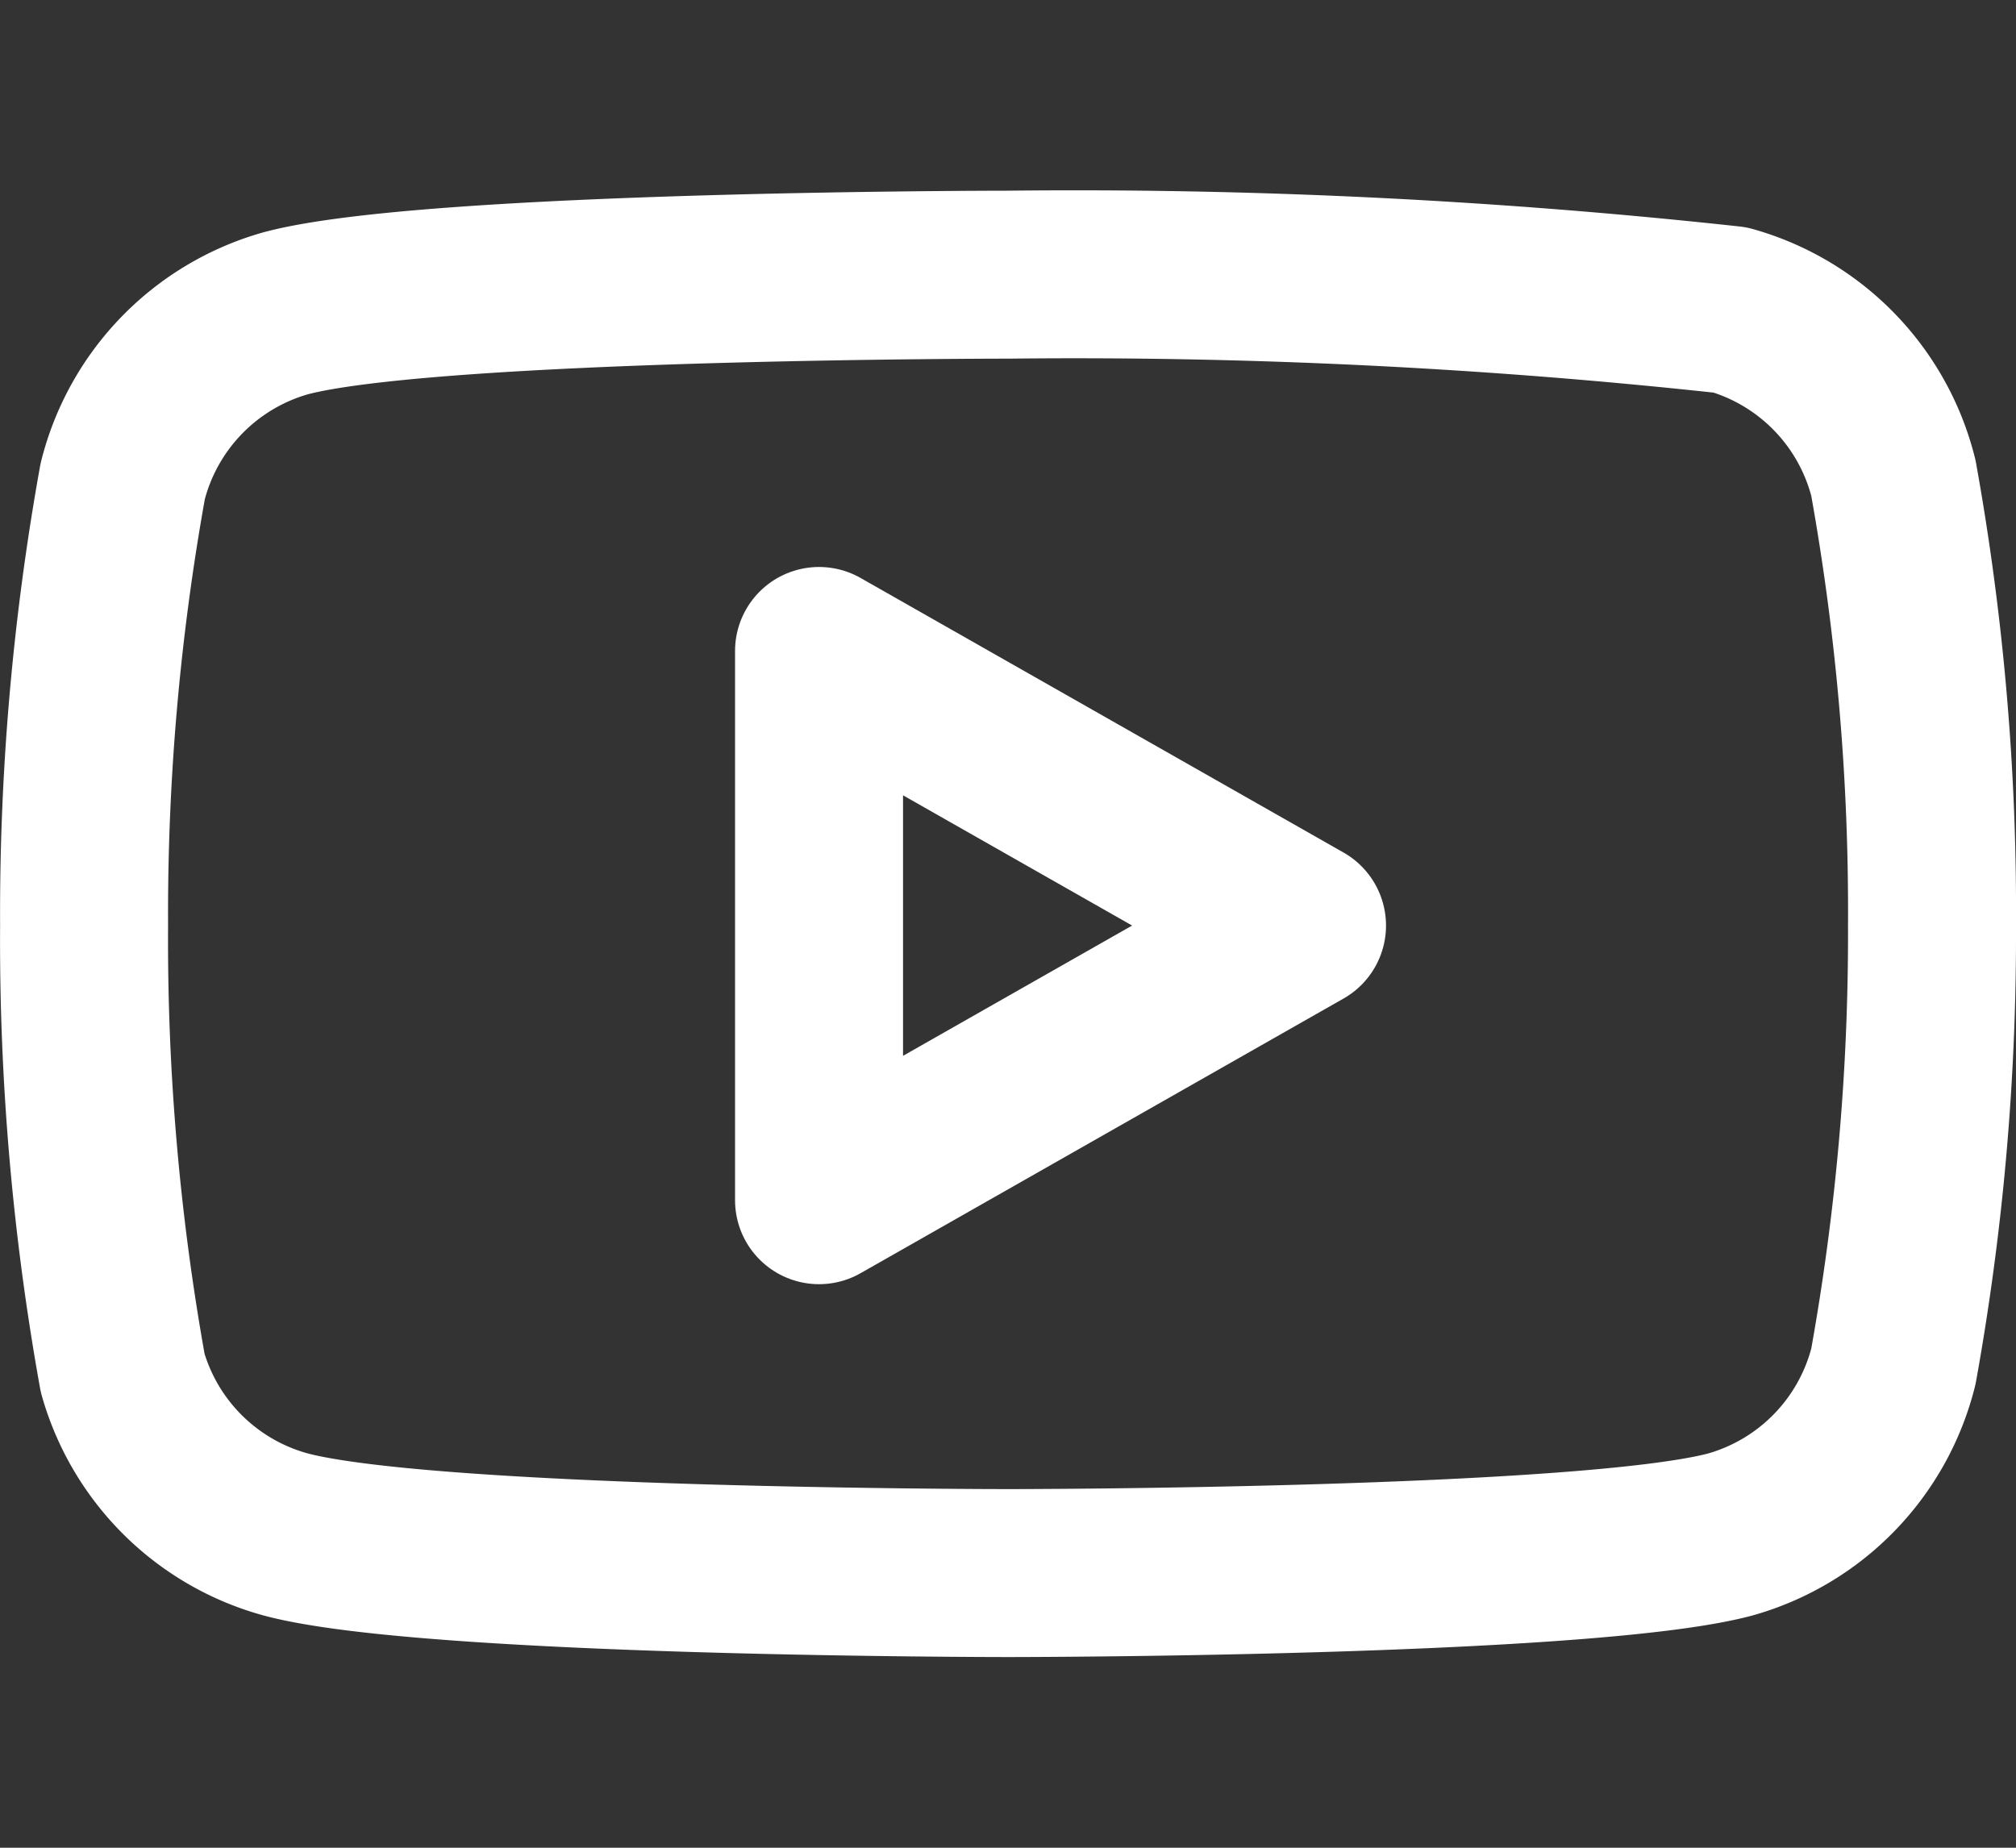
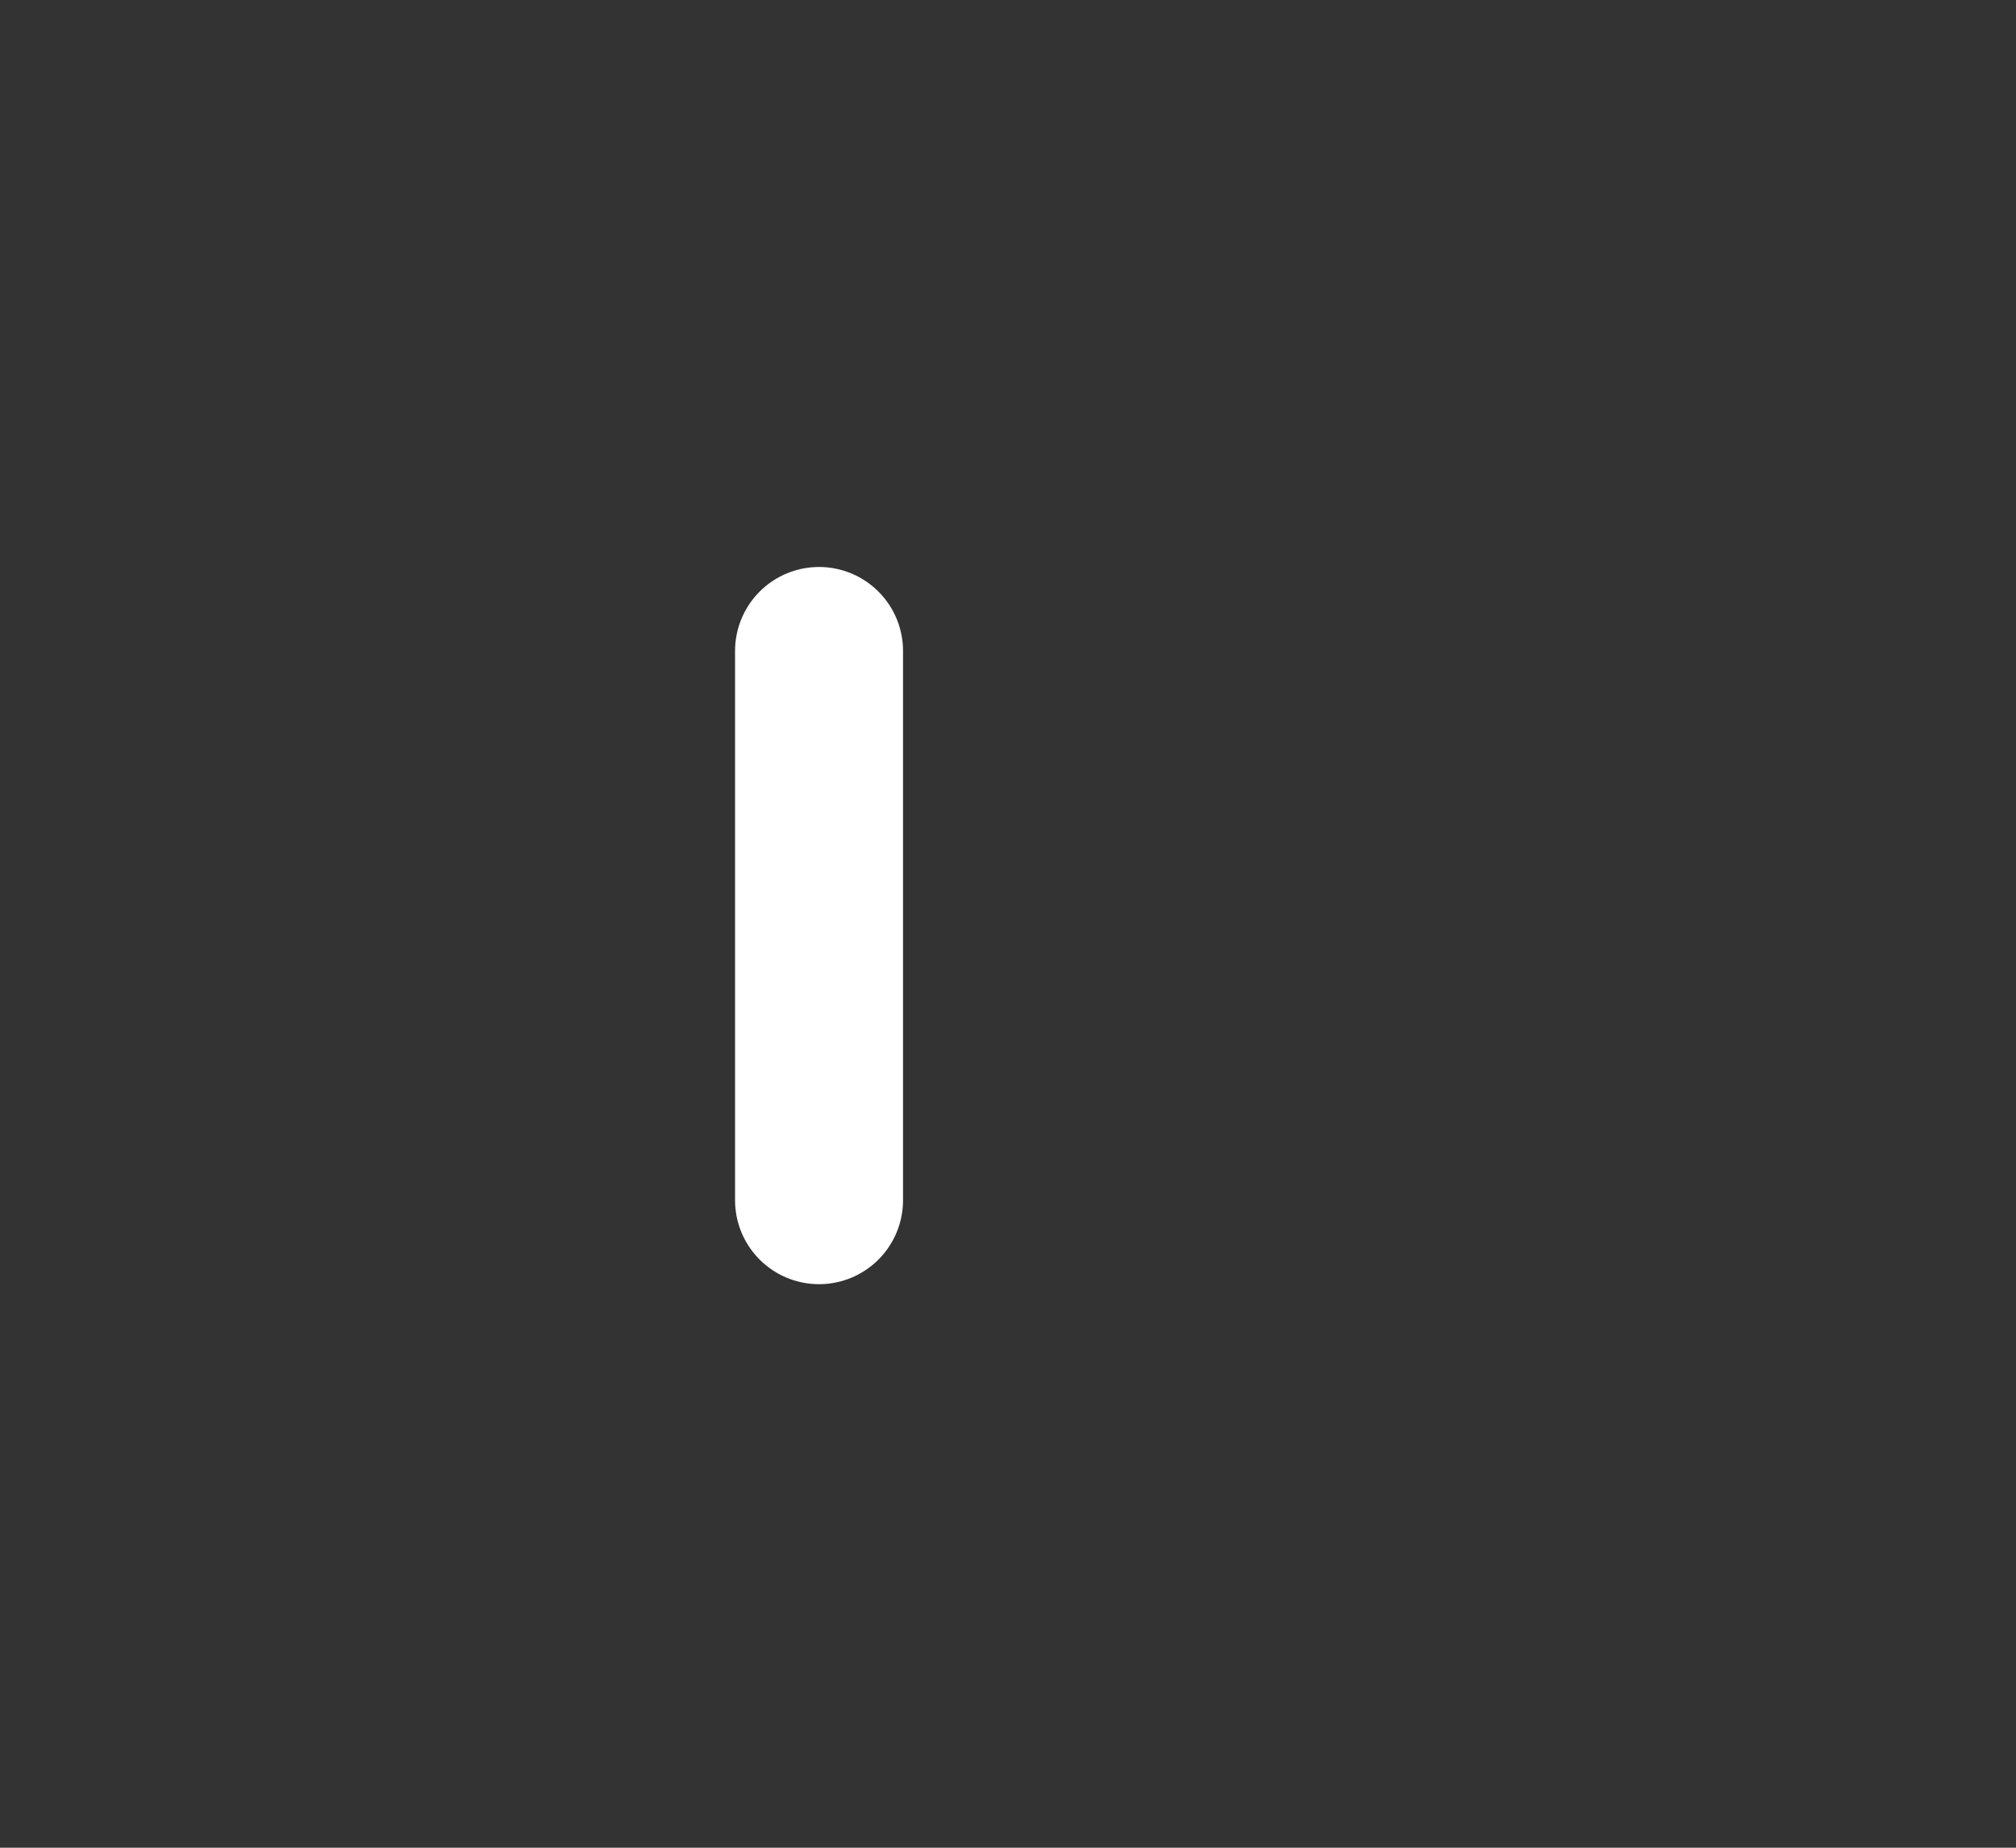
<svg xmlns="http://www.w3.org/2000/svg" width="21.818" height="20" viewBox="0 0 21.818 20">
  <rect x="0" y="0" width="21.818" height="20" fill="#333333" stroke="none" />
  <g id="Circle_Button_SIZE_MEDIUM_STATE_DEFAULT_STYLE_STYLE3_" data-name="Circle Button [SIZE=MEDIUM][STATE=DEFAULT][STYLE=STYLE3]" transform="translate(-13.091 -14)">
    <g id="Icon_ICON_feather_youtube_SIZE_MEDIUM_STATE_DEFAULT_STYLE_STYLE3_" data-name="Icon [ICON=feather/youtube][SIZE=MEDIUM][STATE=DEFAULT][STYLE=STYLE3]" transform="translate(14 14)">
-       <rect id="Area_ICON:feather_youtube_SIZE:MEDIUM_STATE:DEFAULT_STYLE:STYLE3_" data-name="Area [ICON:feather/youtube][SIZE:MEDIUM][STATE:DEFAULT][STYLE:STYLE3]" width="20" height="20" fill="rgba(253,73,198,0.35)" opacity="0" />
      <g id="Icon" transform="translate(1.667 1.667)">
-         <path id="_34f3b08e-daff-4e3a-b9f0-298f26d45a09" data-name="34f3b08e-daff-4e3a-b9f0-298f26d45a09" d="M20.49,5.836a2.528,2.528,0,0,0-1.764-1.818,65.427,65.427,0,0,0-7.818-.382s-6.254,0-7.817.418A2.529,2.529,0,0,0,1.327,5.872a26.379,26.379,0,0,0-.418,4.809,26.4,26.4,0,0,0,.418,4.845,2.528,2.528,0,0,0,1.764,1.746c1.563.418,7.817.418,7.817.418s6.255,0,7.818-.418a2.529,2.529,0,0,0,1.764-1.818,26.344,26.344,0,0,0,.418-4.773A26.416,26.416,0,0,0,20.49,5.836Z" transform="translate(-2.575 -2.33)" fill="none" stroke="#fff" stroke-linecap="round" stroke-linejoin="round" stroke-width="1.818" />
-         <path id="_47a10cc7-e56f-45c6-b79d-119972923242" data-name="47a10cc7-e56f-45c6-b79d-119972923242" d="M8.863,13.654l5.227-2.973L8.863,7.709Z" transform="translate(-2.575 -2.33)" fill="none" stroke="#fff" stroke-linecap="round" stroke-linejoin="round" stroke-width="1.818" />
+         <path id="_47a10cc7-e56f-45c6-b79d-119972923242" data-name="47a10cc7-e56f-45c6-b79d-119972923242" d="M8.863,13.654L8.863,7.709Z" transform="translate(-2.575 -2.33)" fill="none" stroke="#fff" stroke-linecap="round" stroke-linejoin="round" stroke-width="1.818" />
      </g>
    </g>
  </g>
</svg>